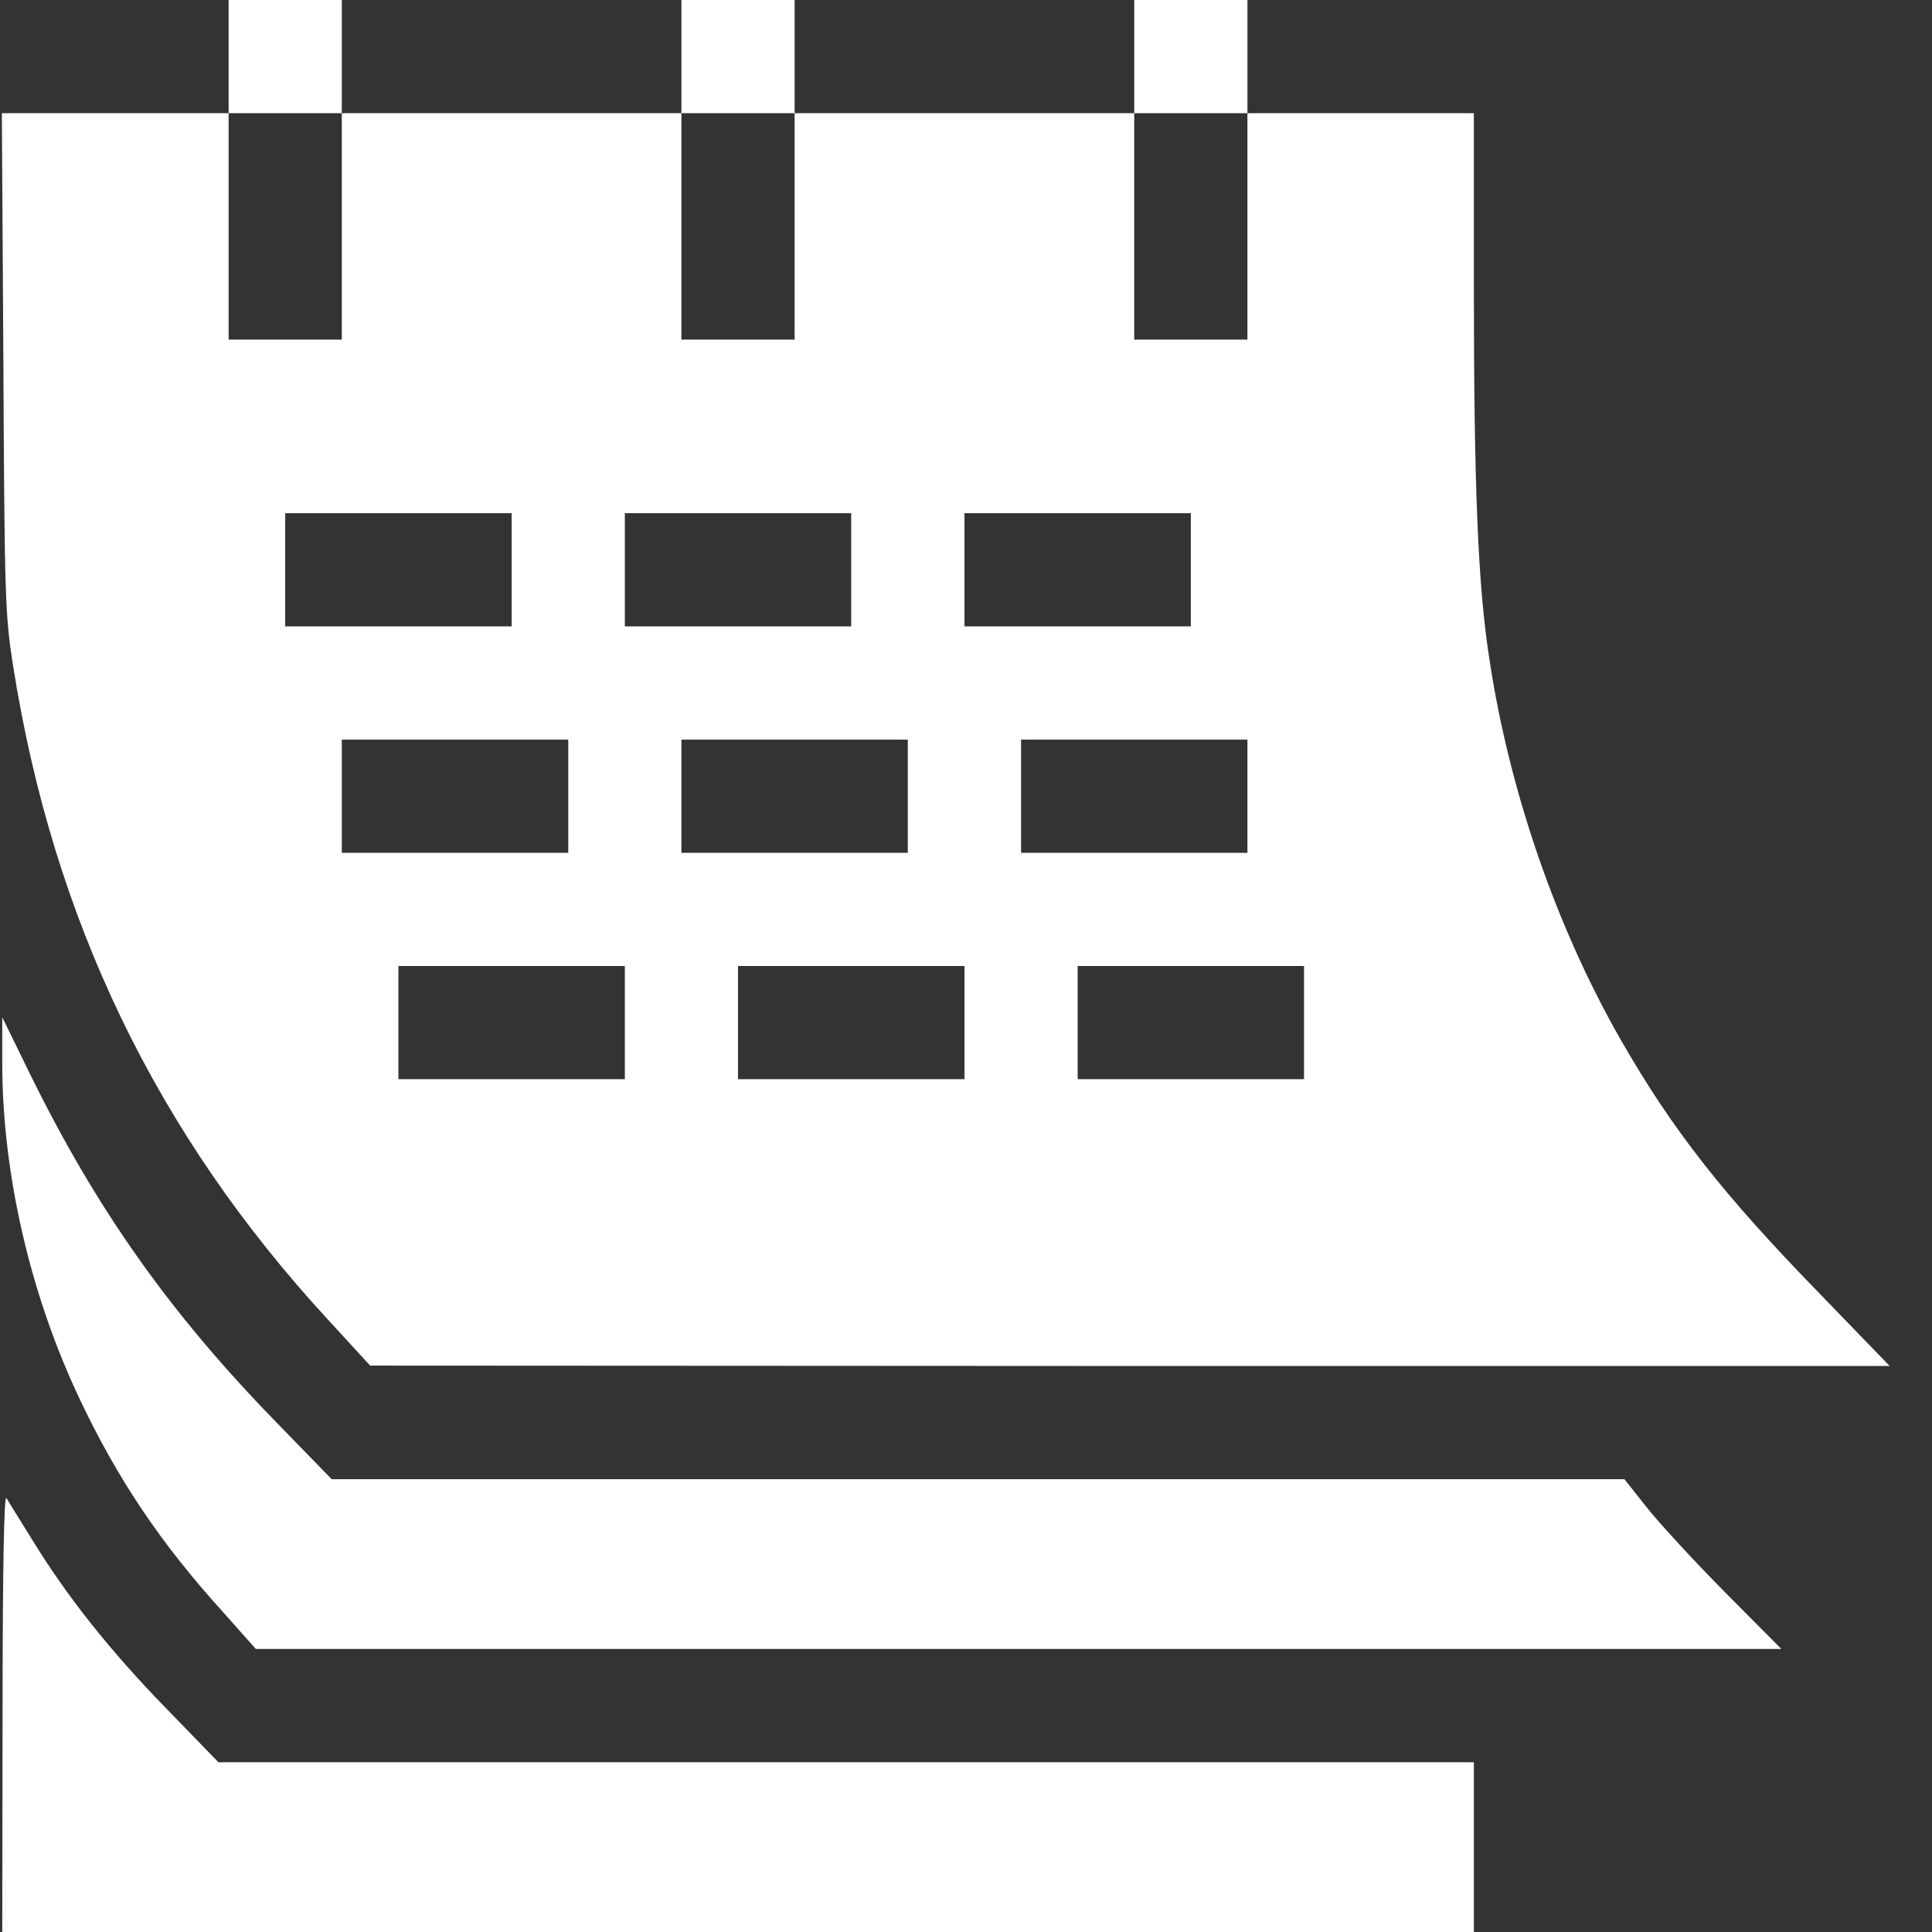
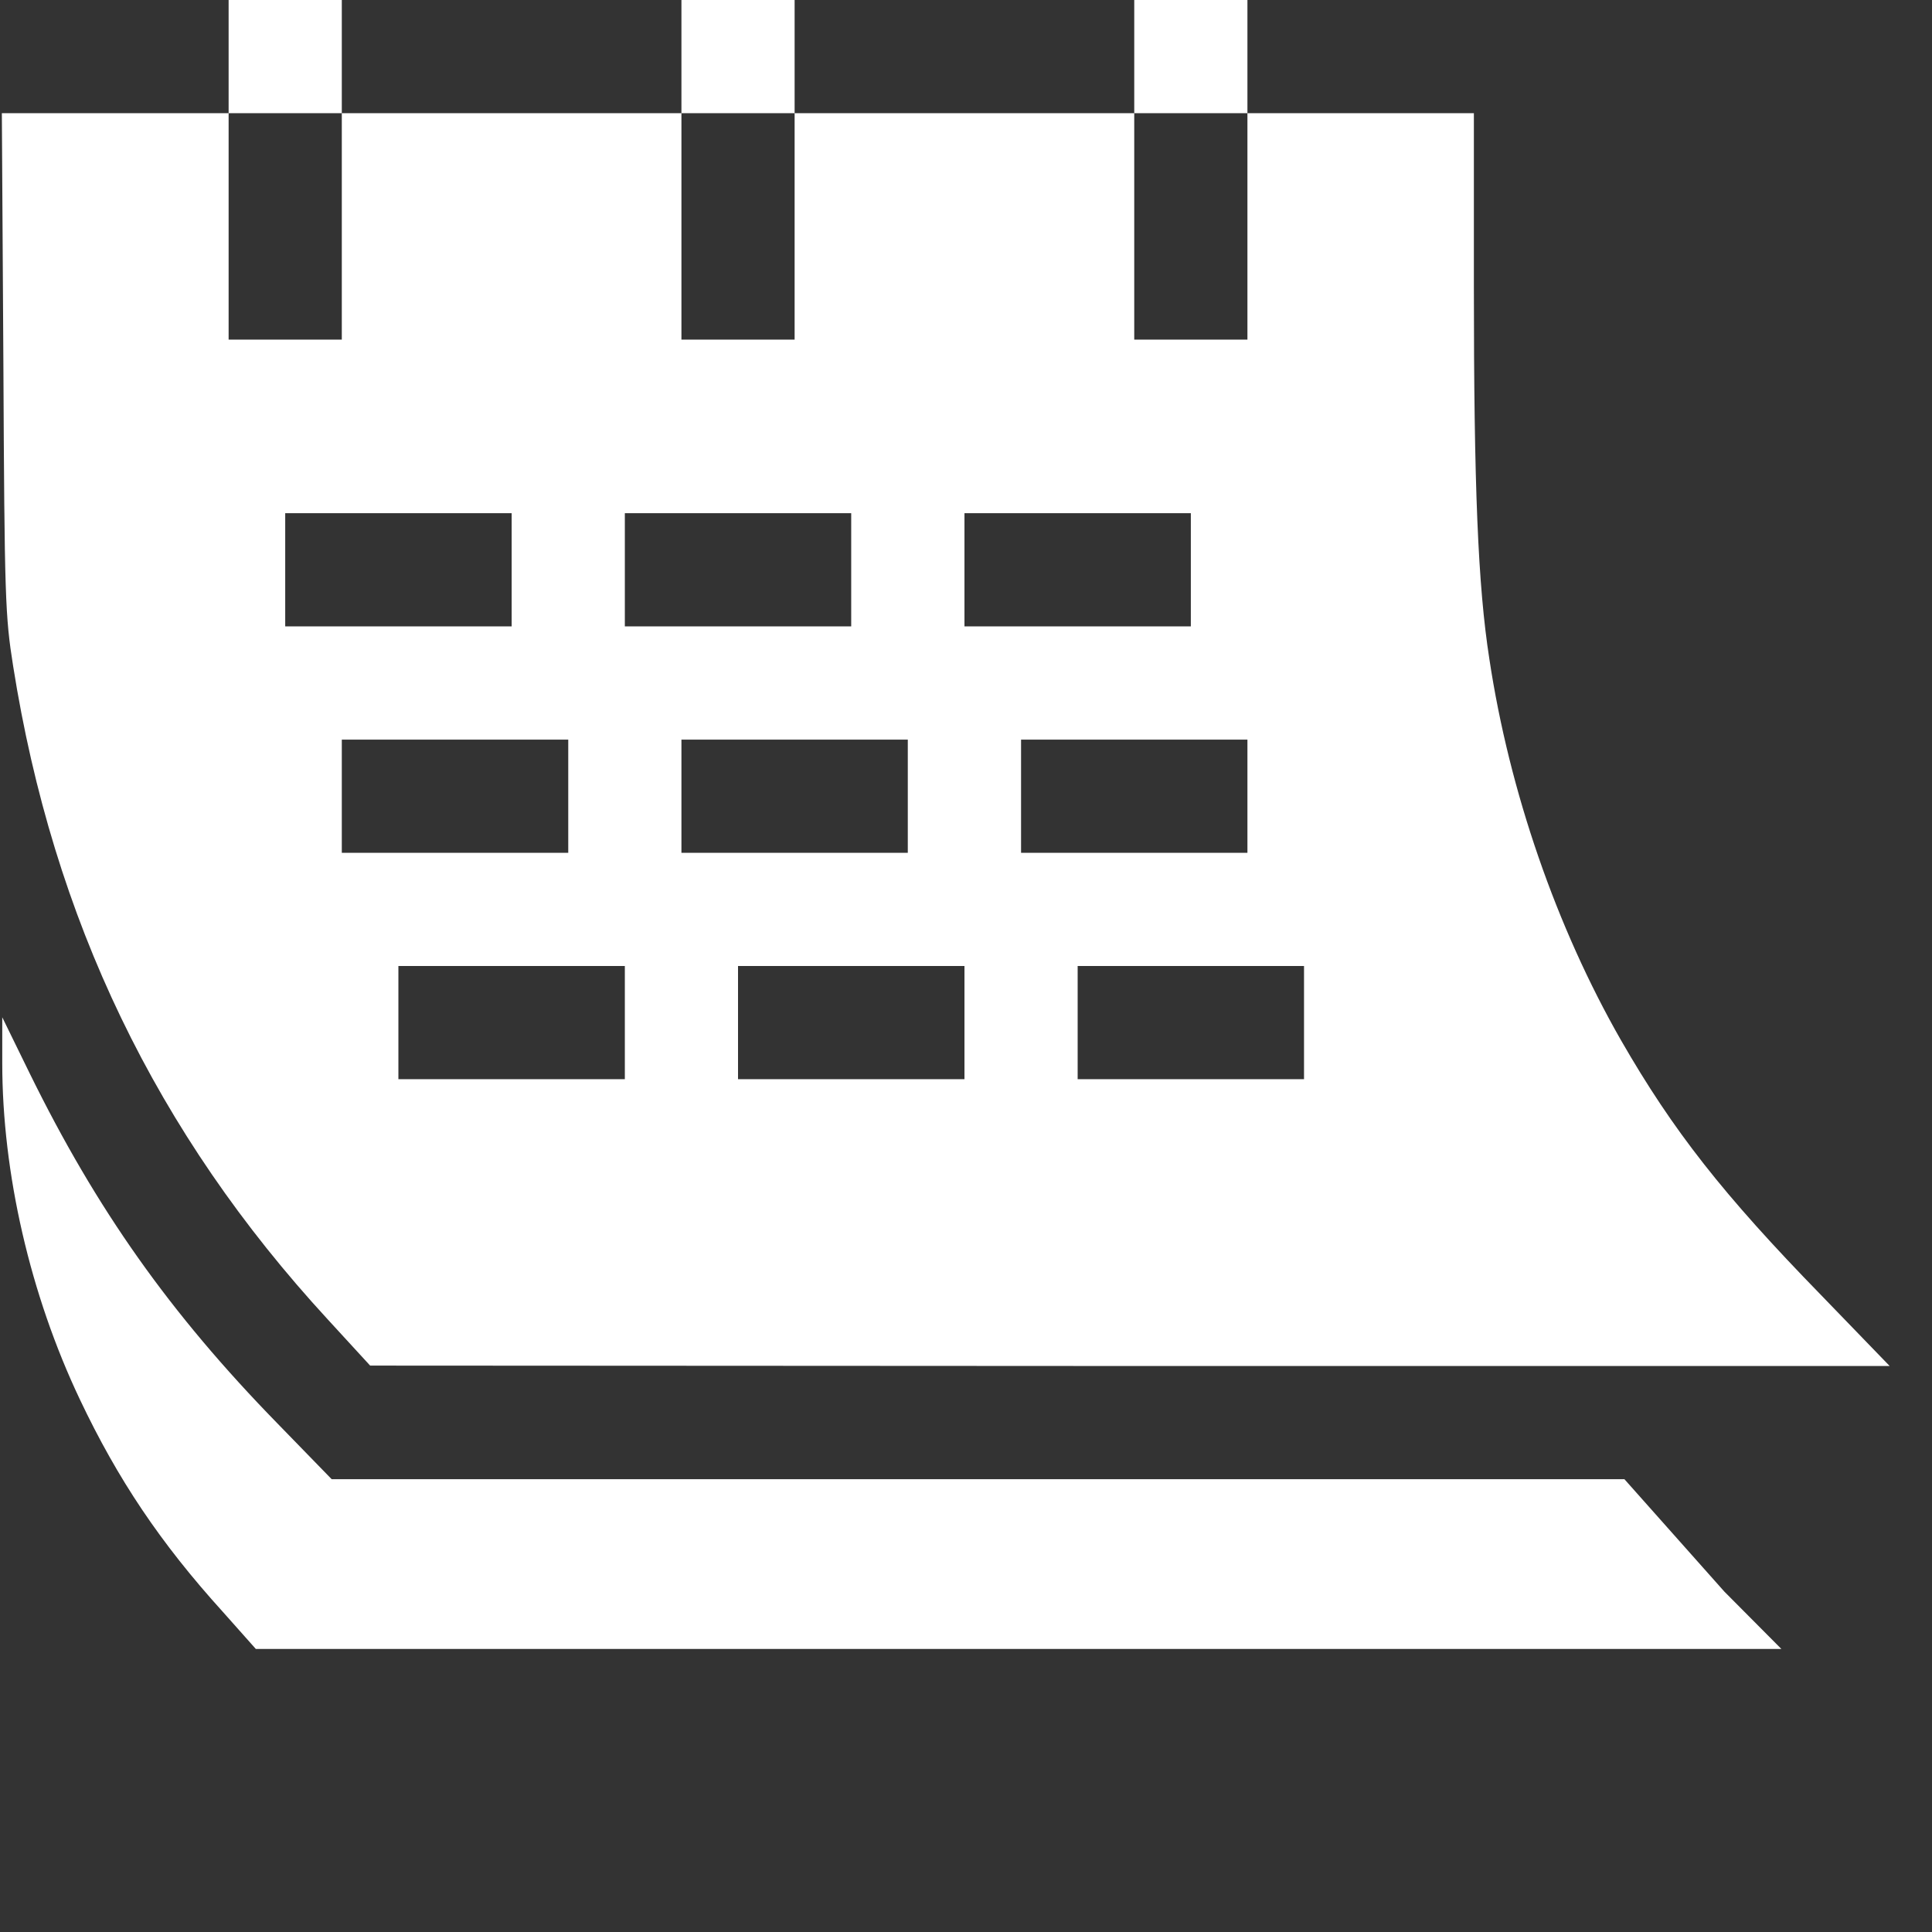
<svg xmlns="http://www.w3.org/2000/svg" width="24" height="24" viewBox="0 0 24 24" fill="none">
  <rect x="0" y="0" width="24" height="24" fill="#333333" stroke="none" />
  <path d="M2.84 0.703V1.406H1.429H0.023L0.042 4.509C0.056 7.444 0.065 7.655 0.163 8.273C0.66 11.419 1.94 14.077 4.073 16.392L4.598 16.964L14.034 16.969H23.474L22.621 16.087C21.407 14.841 20.784 14.048 20.137 12.923C19.335 11.522 18.749 9.83 18.501 8.184C18.36 7.28 18.309 6.047 18.309 3.548V1.406H16.902H15.496V0.703V-6.74278e-07H14.793H14.09V0.703V1.406H11.981H9.871V0.703V-6.74278e-07H9.168H8.465V0.703V1.406H6.356H4.246V0.703V-6.74278e-07H3.543H2.84V0.703ZM4.246 2.812V4.219H3.543H2.84V2.812V1.406H3.543H4.246V2.812ZM9.871 2.812V4.219H9.168H8.465V2.812V1.406H9.168H9.871V2.812ZM15.496 2.812V4.219H14.793H14.09V2.812V1.406H14.793H15.496V2.812ZM6.356 7.078V7.781H4.949H3.543V7.078V6.375H4.949H6.356V7.078ZM10.574 7.078V7.781H9.168H7.762V7.078V6.375H9.168H10.574V7.078ZM14.793 7.078V7.781H13.387H11.981V7.078V6.375H13.387H14.793V7.078ZM7.059 9.891V10.594H5.653H4.246V9.891V9.188H5.653H7.059V9.891ZM11.277 9.891V10.594H9.871H8.465V9.891V9.188H9.871H11.277V9.891ZM15.496 9.891V10.594H14.09H12.684V9.891V9.188H14.09H15.496V9.891ZM7.762 12.703V13.406H6.356H4.949V12.703V12H6.356H7.762V12.703ZM11.981 12.703V13.406H10.574H9.168V12.703V12H10.574H11.981V12.703ZM16.199 12.703V13.406H14.793H13.387V12.703V12H14.793H16.199V12.703Z" fill="white" />
-   <path d="M0.028 13.205C0.028 14.573 0.374 16.083 0.993 17.386C1.462 18.375 1.992 19.167 2.77 20.025L3.178 20.484H12.656H22.129L21.421 19.772C21.032 19.378 20.592 18.9 20.446 18.712L20.179 18.375H12.149H4.12L3.445 17.681C2.109 16.312 1.199 15.023 0.37 13.336L0.028 12.637V13.205Z" fill="white" />
-   <path d="M0.032 21.267L0.028 24H9.168H18.309V22.945V21.891H10.509H2.713L2.062 21.22C1.373 20.512 0.834 19.837 0.393 19.116C0.243 18.877 0.103 18.647 0.079 18.609C0.051 18.562 0.032 19.505 0.032 21.267Z" fill="white" />
+   <path d="M0.028 13.205C0.028 14.573 0.374 16.083 0.993 17.386C1.462 18.375 1.992 19.167 2.77 20.025L3.178 20.484H12.656H22.129L21.421 19.772L20.179 18.375H12.149H4.12L3.445 17.681C2.109 16.312 1.199 15.023 0.37 13.336L0.028 12.637V13.205Z" fill="white" />
</svg>